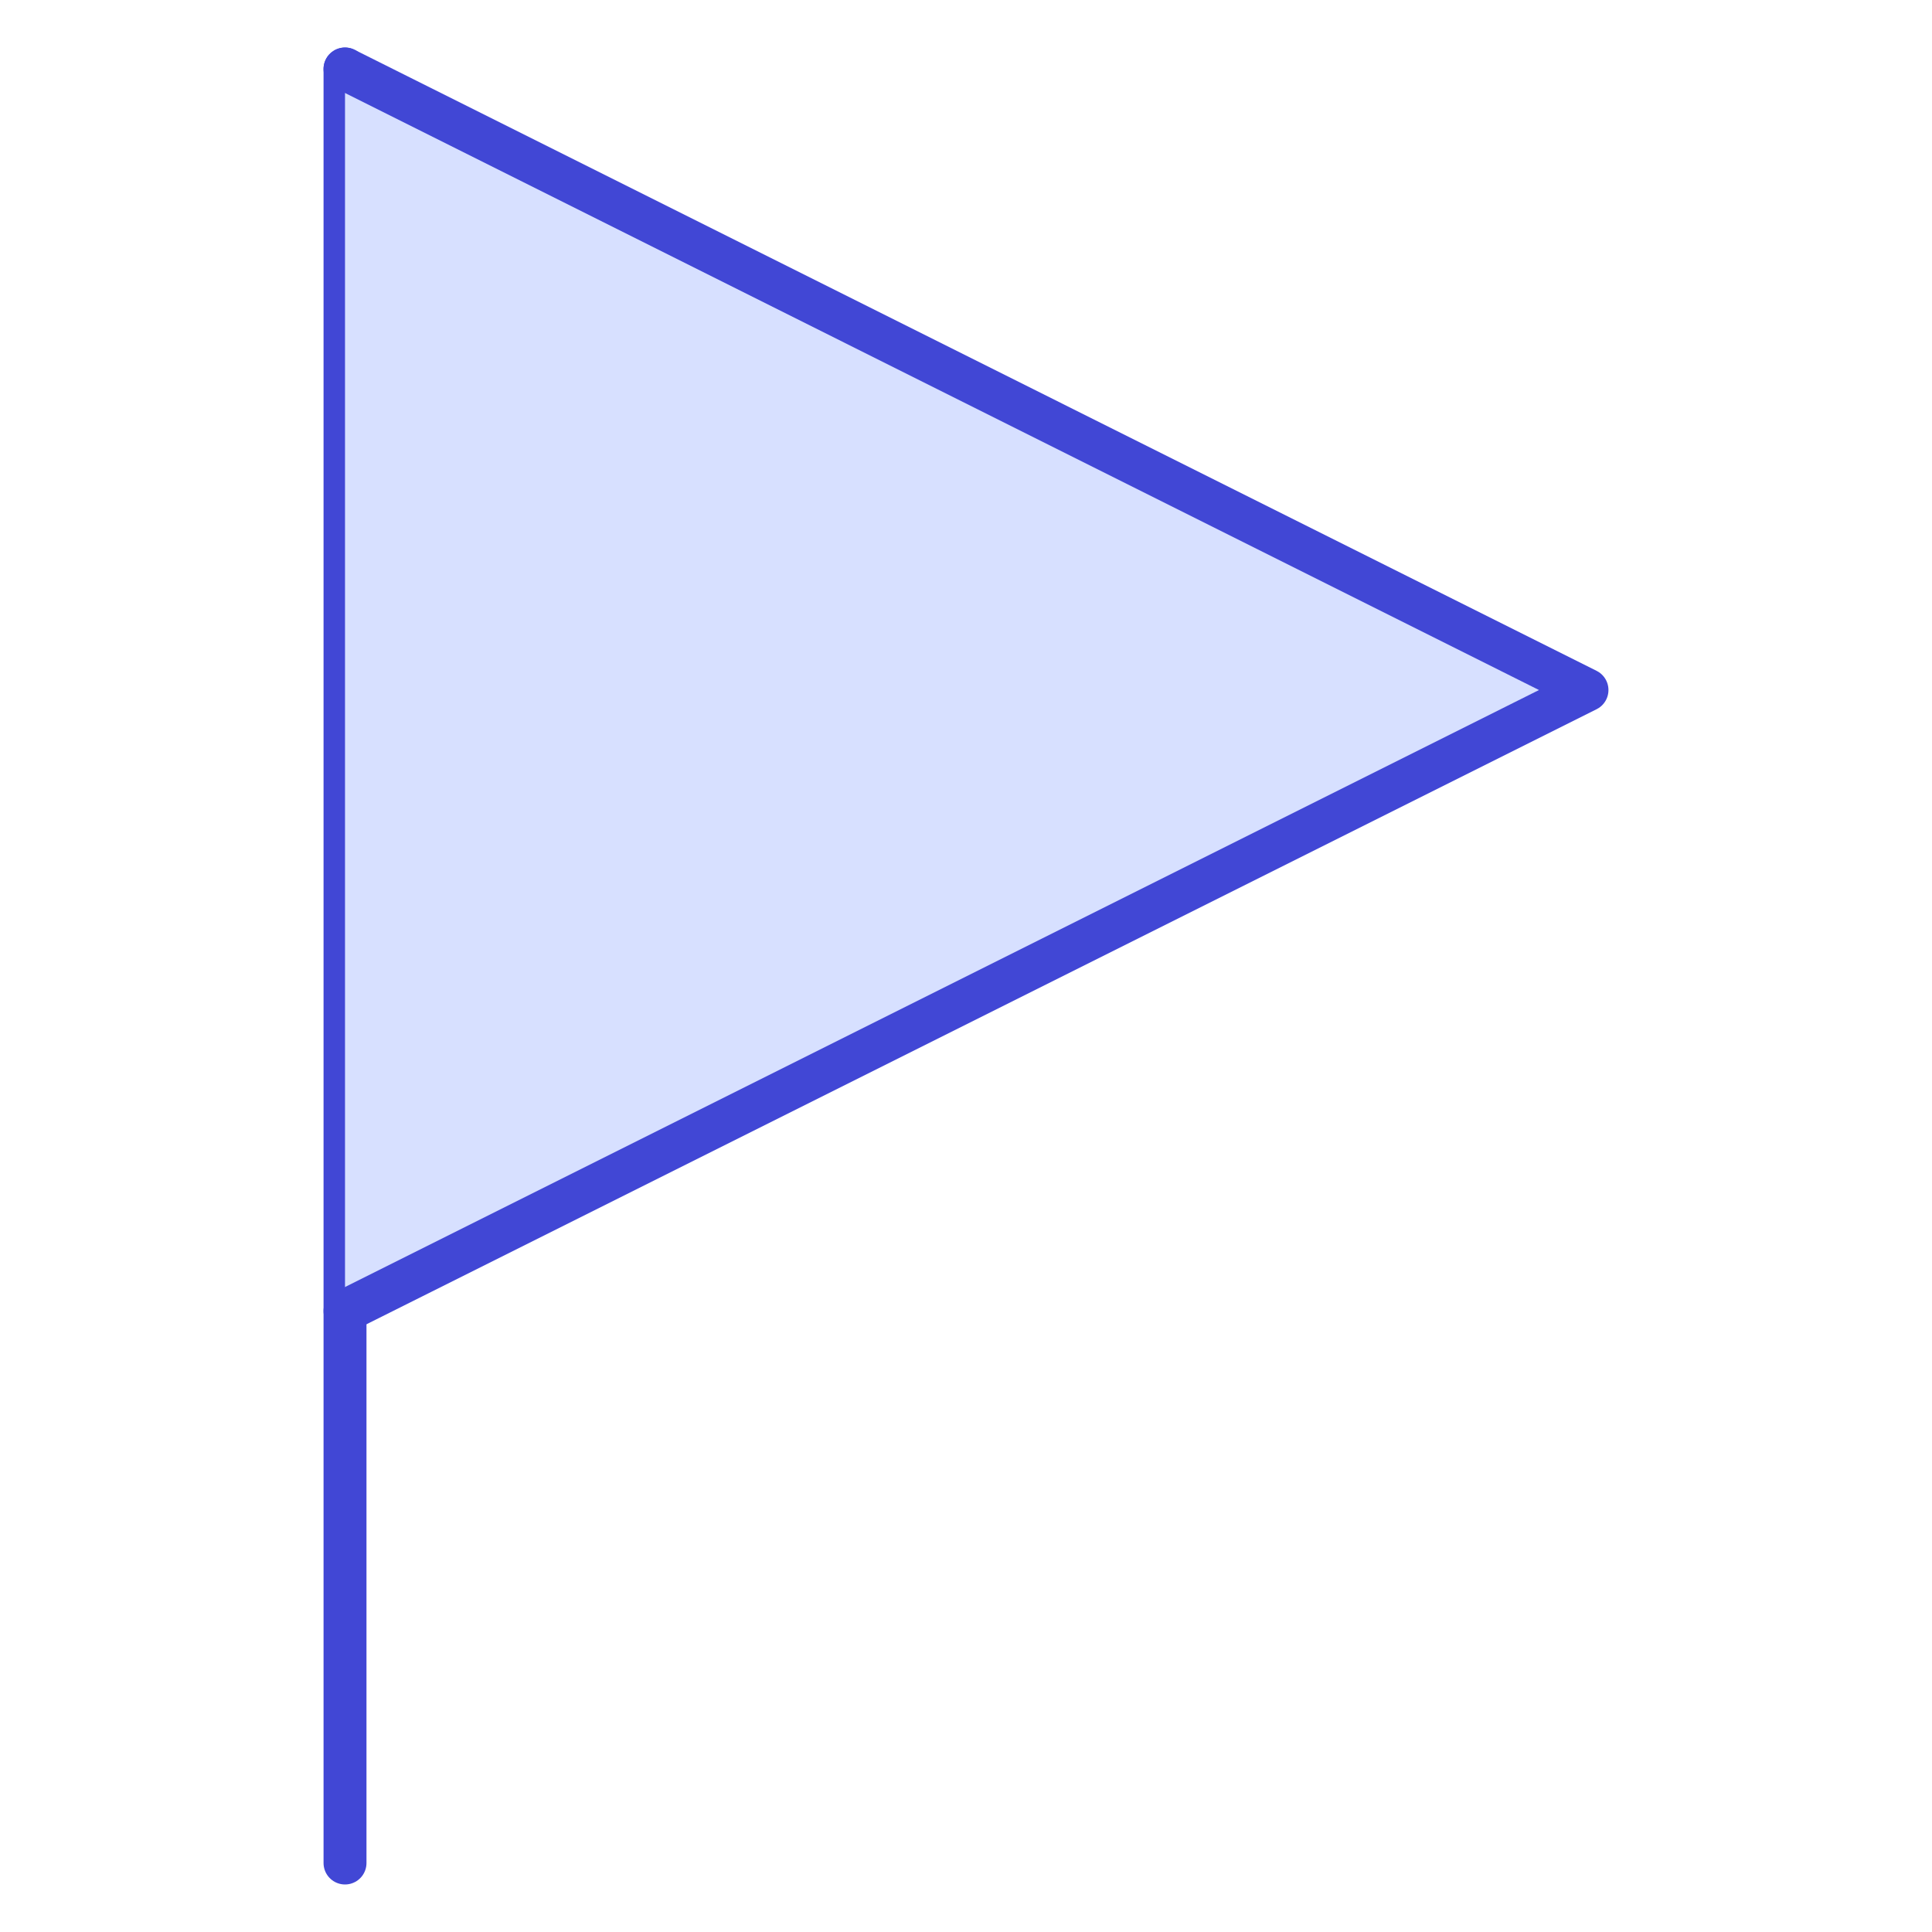
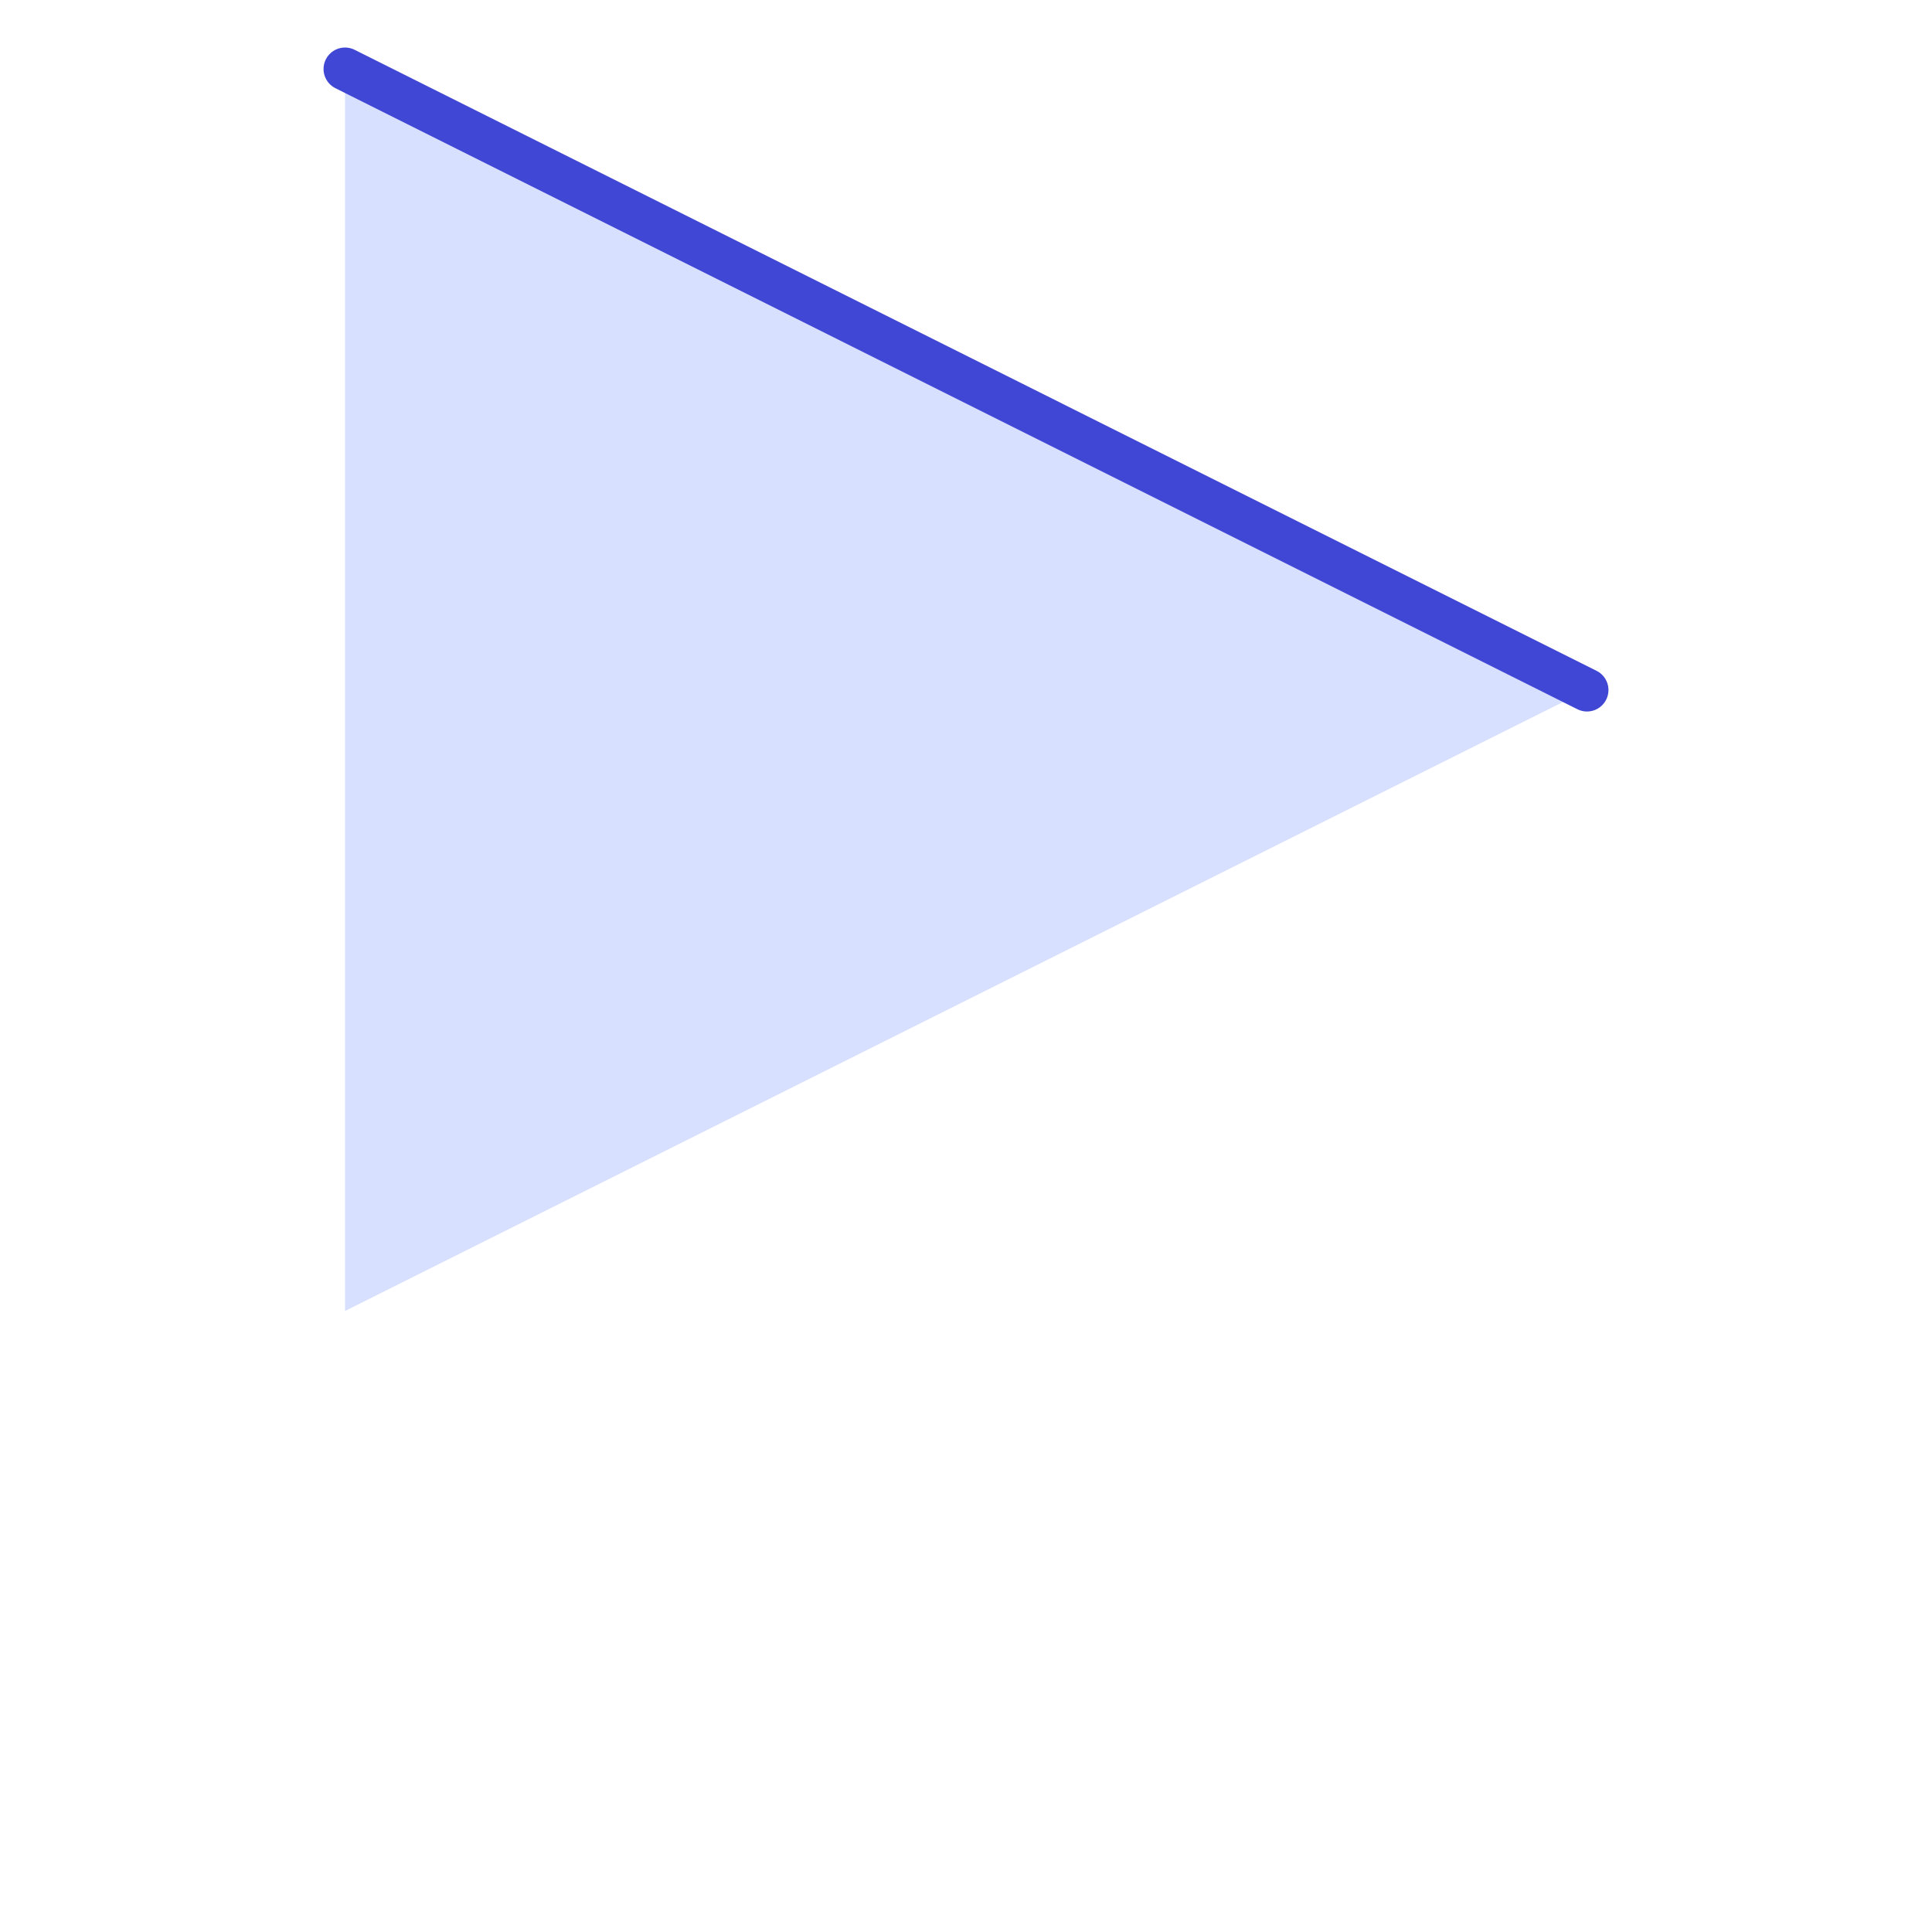
<svg xmlns="http://www.w3.org/2000/svg" width="45" height="45" viewBox="0 0 45 45" fill="none">
-   <path d="M8.036 1.607V43.393" stroke="#4147D5" stroke-linecap="round" stroke-linejoin="round" />
  <path d="M8.036 1.607L36.964 16.072L8.036 30.536" fill="#D7E0FF" />
-   <path d="M8.036 1.607L36.964 16.072L8.036 30.536" stroke="#4147D5" stroke-linecap="round" stroke-linejoin="round" />
+   <path d="M8.036 1.607L36.964 16.072" stroke="#4147D5" stroke-linecap="round" stroke-linejoin="round" />
</svg>